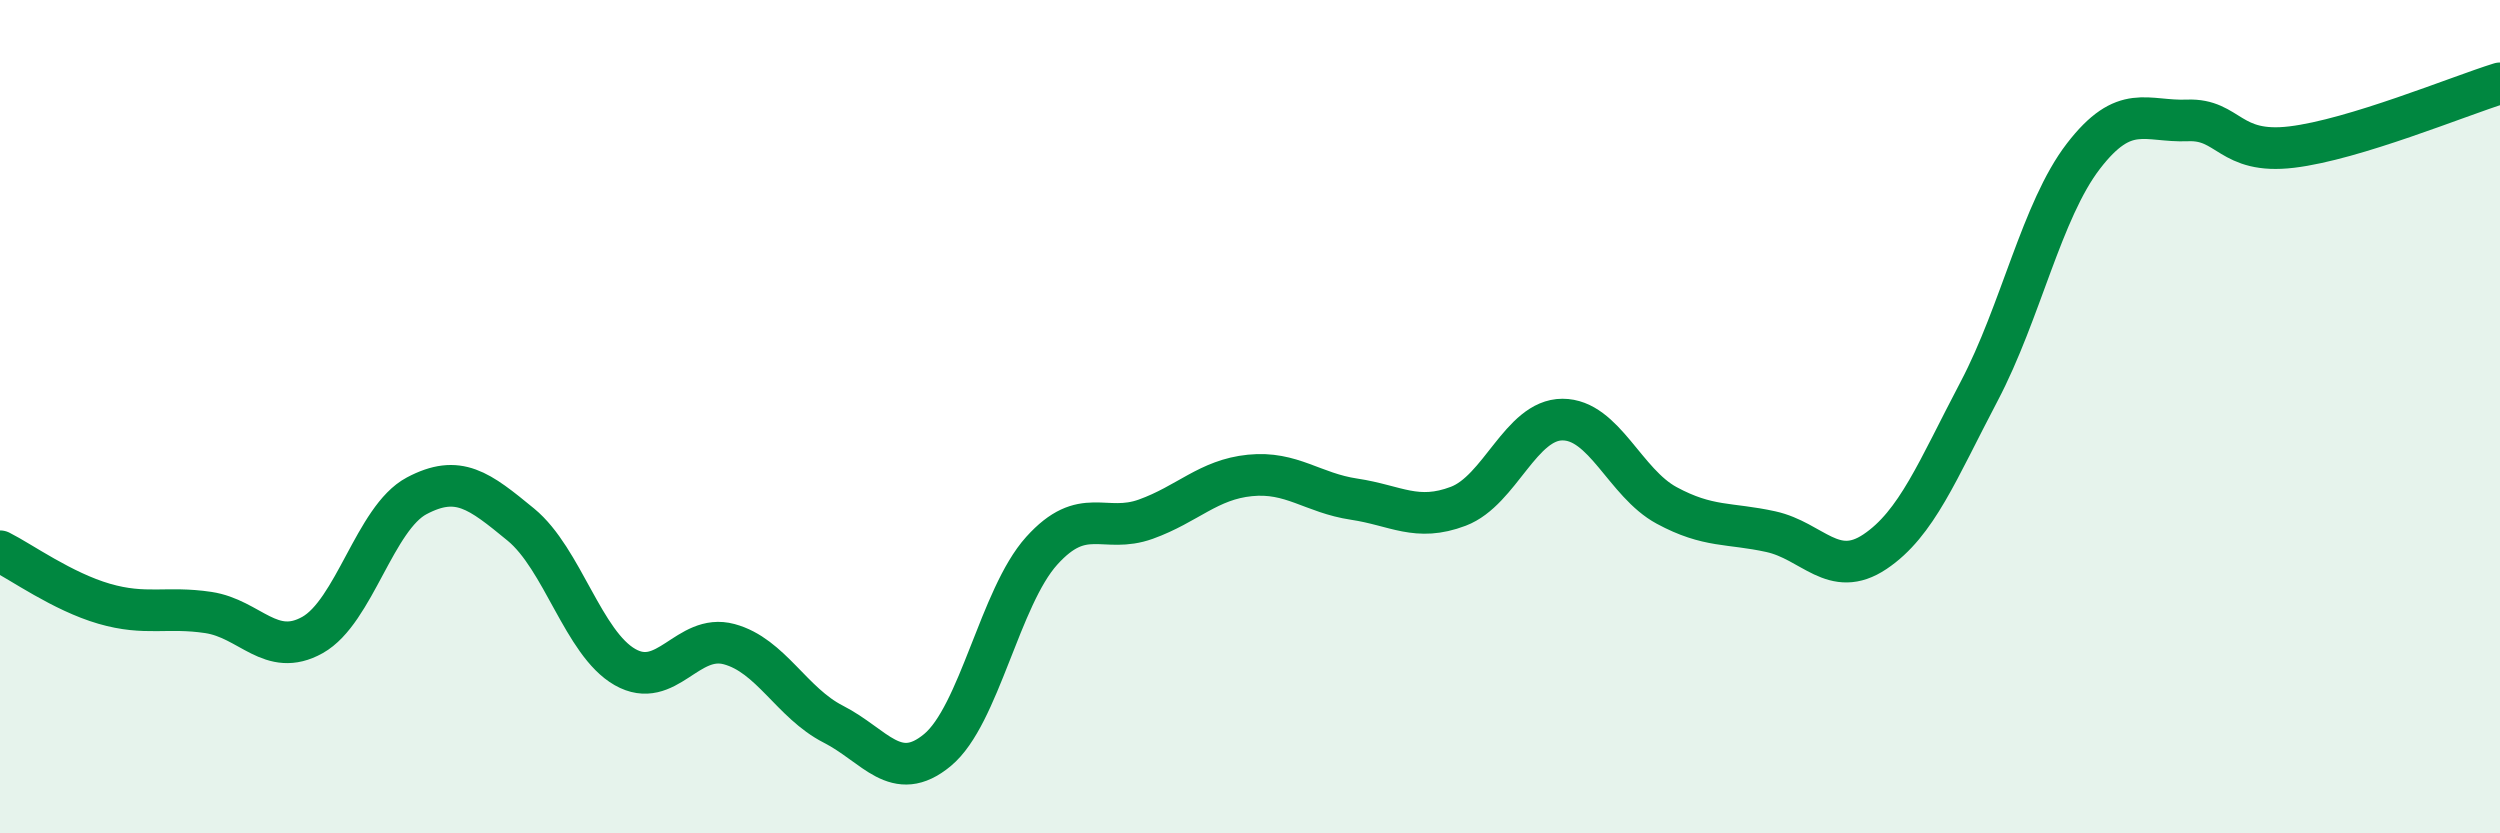
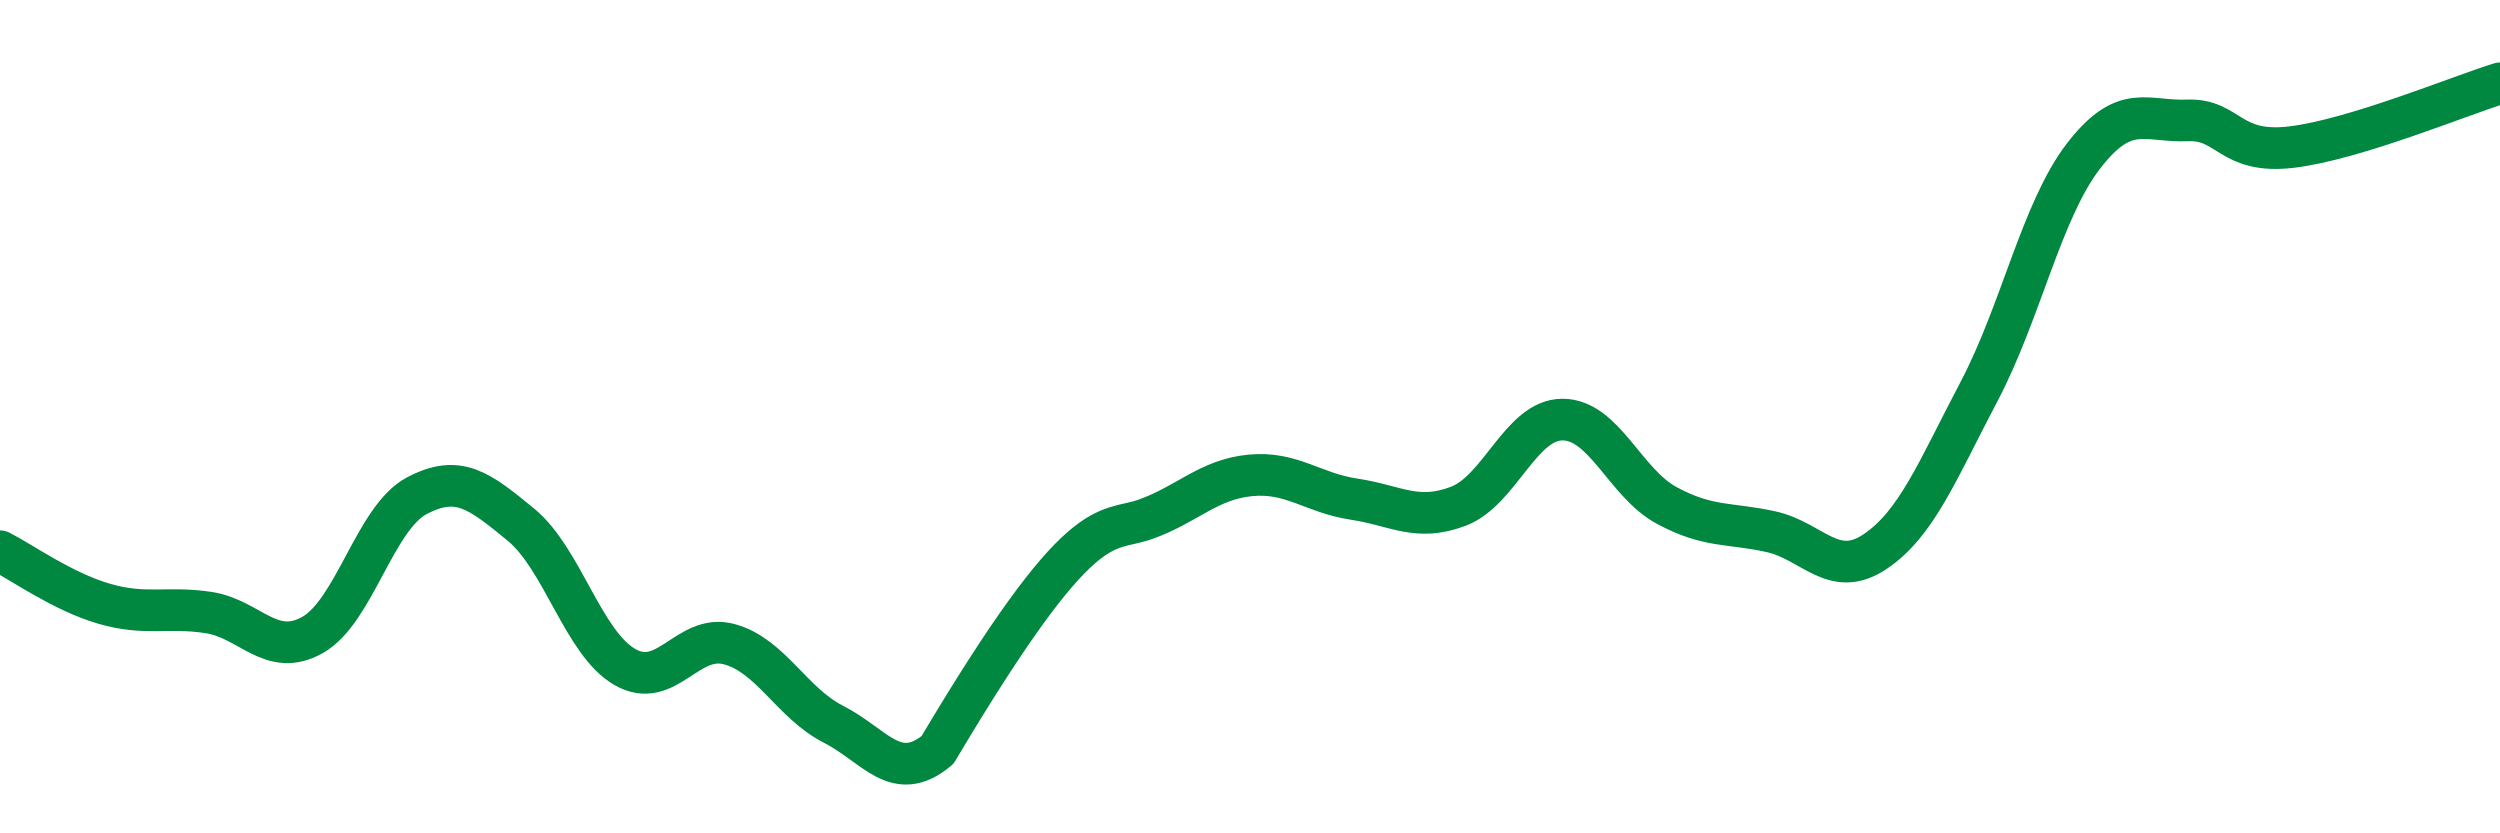
<svg xmlns="http://www.w3.org/2000/svg" width="60" height="20" viewBox="0 0 60 20">
-   <path d="M 0,13.23 C 0.5,13.48 1.5,14.2 2.5,14.49 C 3.5,14.78 4,14.55 5,14.7 C 6,14.85 6.5,15.8 7.5,15.24 C 8.5,14.68 9,12.43 10,11.9 C 11,11.37 11.5,11.77 12.5,12.59 C 13.5,13.41 14,15.44 15,16.01 C 16,16.58 16.5,15.19 17.5,15.46 C 18.5,15.73 19,16.87 20,17.38 C 21,17.89 21.5,18.83 22.5,18 C 23.5,17.17 24,14.33 25,13.22 C 26,12.11 26.5,12.82 27.5,12.46 C 28.5,12.1 29,11.51 30,11.41 C 31,11.31 31.5,11.83 32.5,11.98 C 33.5,12.13 34,12.53 35,12.15 C 36,11.77 36.5,10.07 37.5,10.07 C 38.5,10.07 39,11.59 40,12.13 C 41,12.67 41.5,12.54 42.5,12.76 C 43.5,12.98 44,13.91 45,13.24 C 46,12.57 46.5,11.29 47.5,9.39 C 48.5,7.49 49,5.05 50,3.75 C 51,2.45 51.5,2.93 52.5,2.89 C 53.5,2.85 53.5,3.71 55,3.53 C 56.5,3.35 59,2.31 60,2L60 20L0 20Z" fill="#008740" opacity="0.1" stroke-linecap="round" stroke-linejoin="round" />
-   <path d="M 0,13.23 C 0.5,13.48 1.5,14.2 2.5,14.49 C 3.5,14.78 4,14.55 5,14.7 C 6,14.85 6.5,15.8 7.5,15.24 C 8.5,14.68 9,12.43 10,11.9 C 11,11.37 11.5,11.77 12.5,12.59 C 13.5,13.41 14,15.44 15,16.01 C 16,16.58 16.5,15.19 17.5,15.46 C 18.5,15.73 19,16.87 20,17.38 C 21,17.89 21.5,18.83 22.5,18 C 23.5,17.17 24,14.33 25,13.22 C 26,12.11 26.5,12.82 27.5,12.46 C 28.5,12.1 29,11.51 30,11.41 C 31,11.31 31.5,11.83 32.5,11.98 C 33.5,12.13 34,12.53 35,12.15 C 36,11.77 36.5,10.07 37.5,10.07 C 38.5,10.07 39,11.59 40,12.13 C 41,12.67 41.5,12.54 42.5,12.76 C 43.5,12.98 44,13.91 45,13.24 C 46,12.57 46.5,11.29 47.5,9.39 C 48.5,7.49 49,5.05 50,3.75 C 51,2.45 51.5,2.93 52.5,2.89 C 53.5,2.85 53.5,3.71 55,3.53 C 56.5,3.35 59,2.31 60,2" stroke="#008740" stroke-width="1" fill="none" stroke-linecap="round" stroke-linejoin="round" />
+   <path d="M 0,13.23 C 0.5,13.48 1.5,14.2 2.5,14.49 C 3.5,14.78 4,14.55 5,14.7 C 6,14.85 6.5,15.8 7.5,15.24 C 8.5,14.68 9,12.43 10,11.9 C 11,11.37 11.5,11.77 12.5,12.59 C 13.5,13.41 14,15.44 15,16.01 C 16,16.58 16.5,15.19 17.5,15.46 C 18.5,15.73 19,16.87 20,17.38 C 21,17.89 21.5,18.83 22.5,18 C 26,12.11 26.5,12.82 27.5,12.46 C 28.5,12.1 29,11.51 30,11.41 C 31,11.31 31.5,11.83 32.5,11.98 C 33.5,12.13 34,12.53 35,12.15 C 36,11.77 36.5,10.07 37.5,10.07 C 38.5,10.07 39,11.59 40,12.13 C 41,12.67 41.5,12.54 42.5,12.76 C 43.5,12.98 44,13.91 45,13.24 C 46,12.57 46.5,11.29 47.5,9.39 C 48.5,7.49 49,5.05 50,3.75 C 51,2.45 51.5,2.93 52.5,2.89 C 53.5,2.85 53.5,3.71 55,3.53 C 56.5,3.35 59,2.31 60,2" stroke="#008740" stroke-width="1" fill="none" stroke-linecap="round" stroke-linejoin="round" />
</svg>